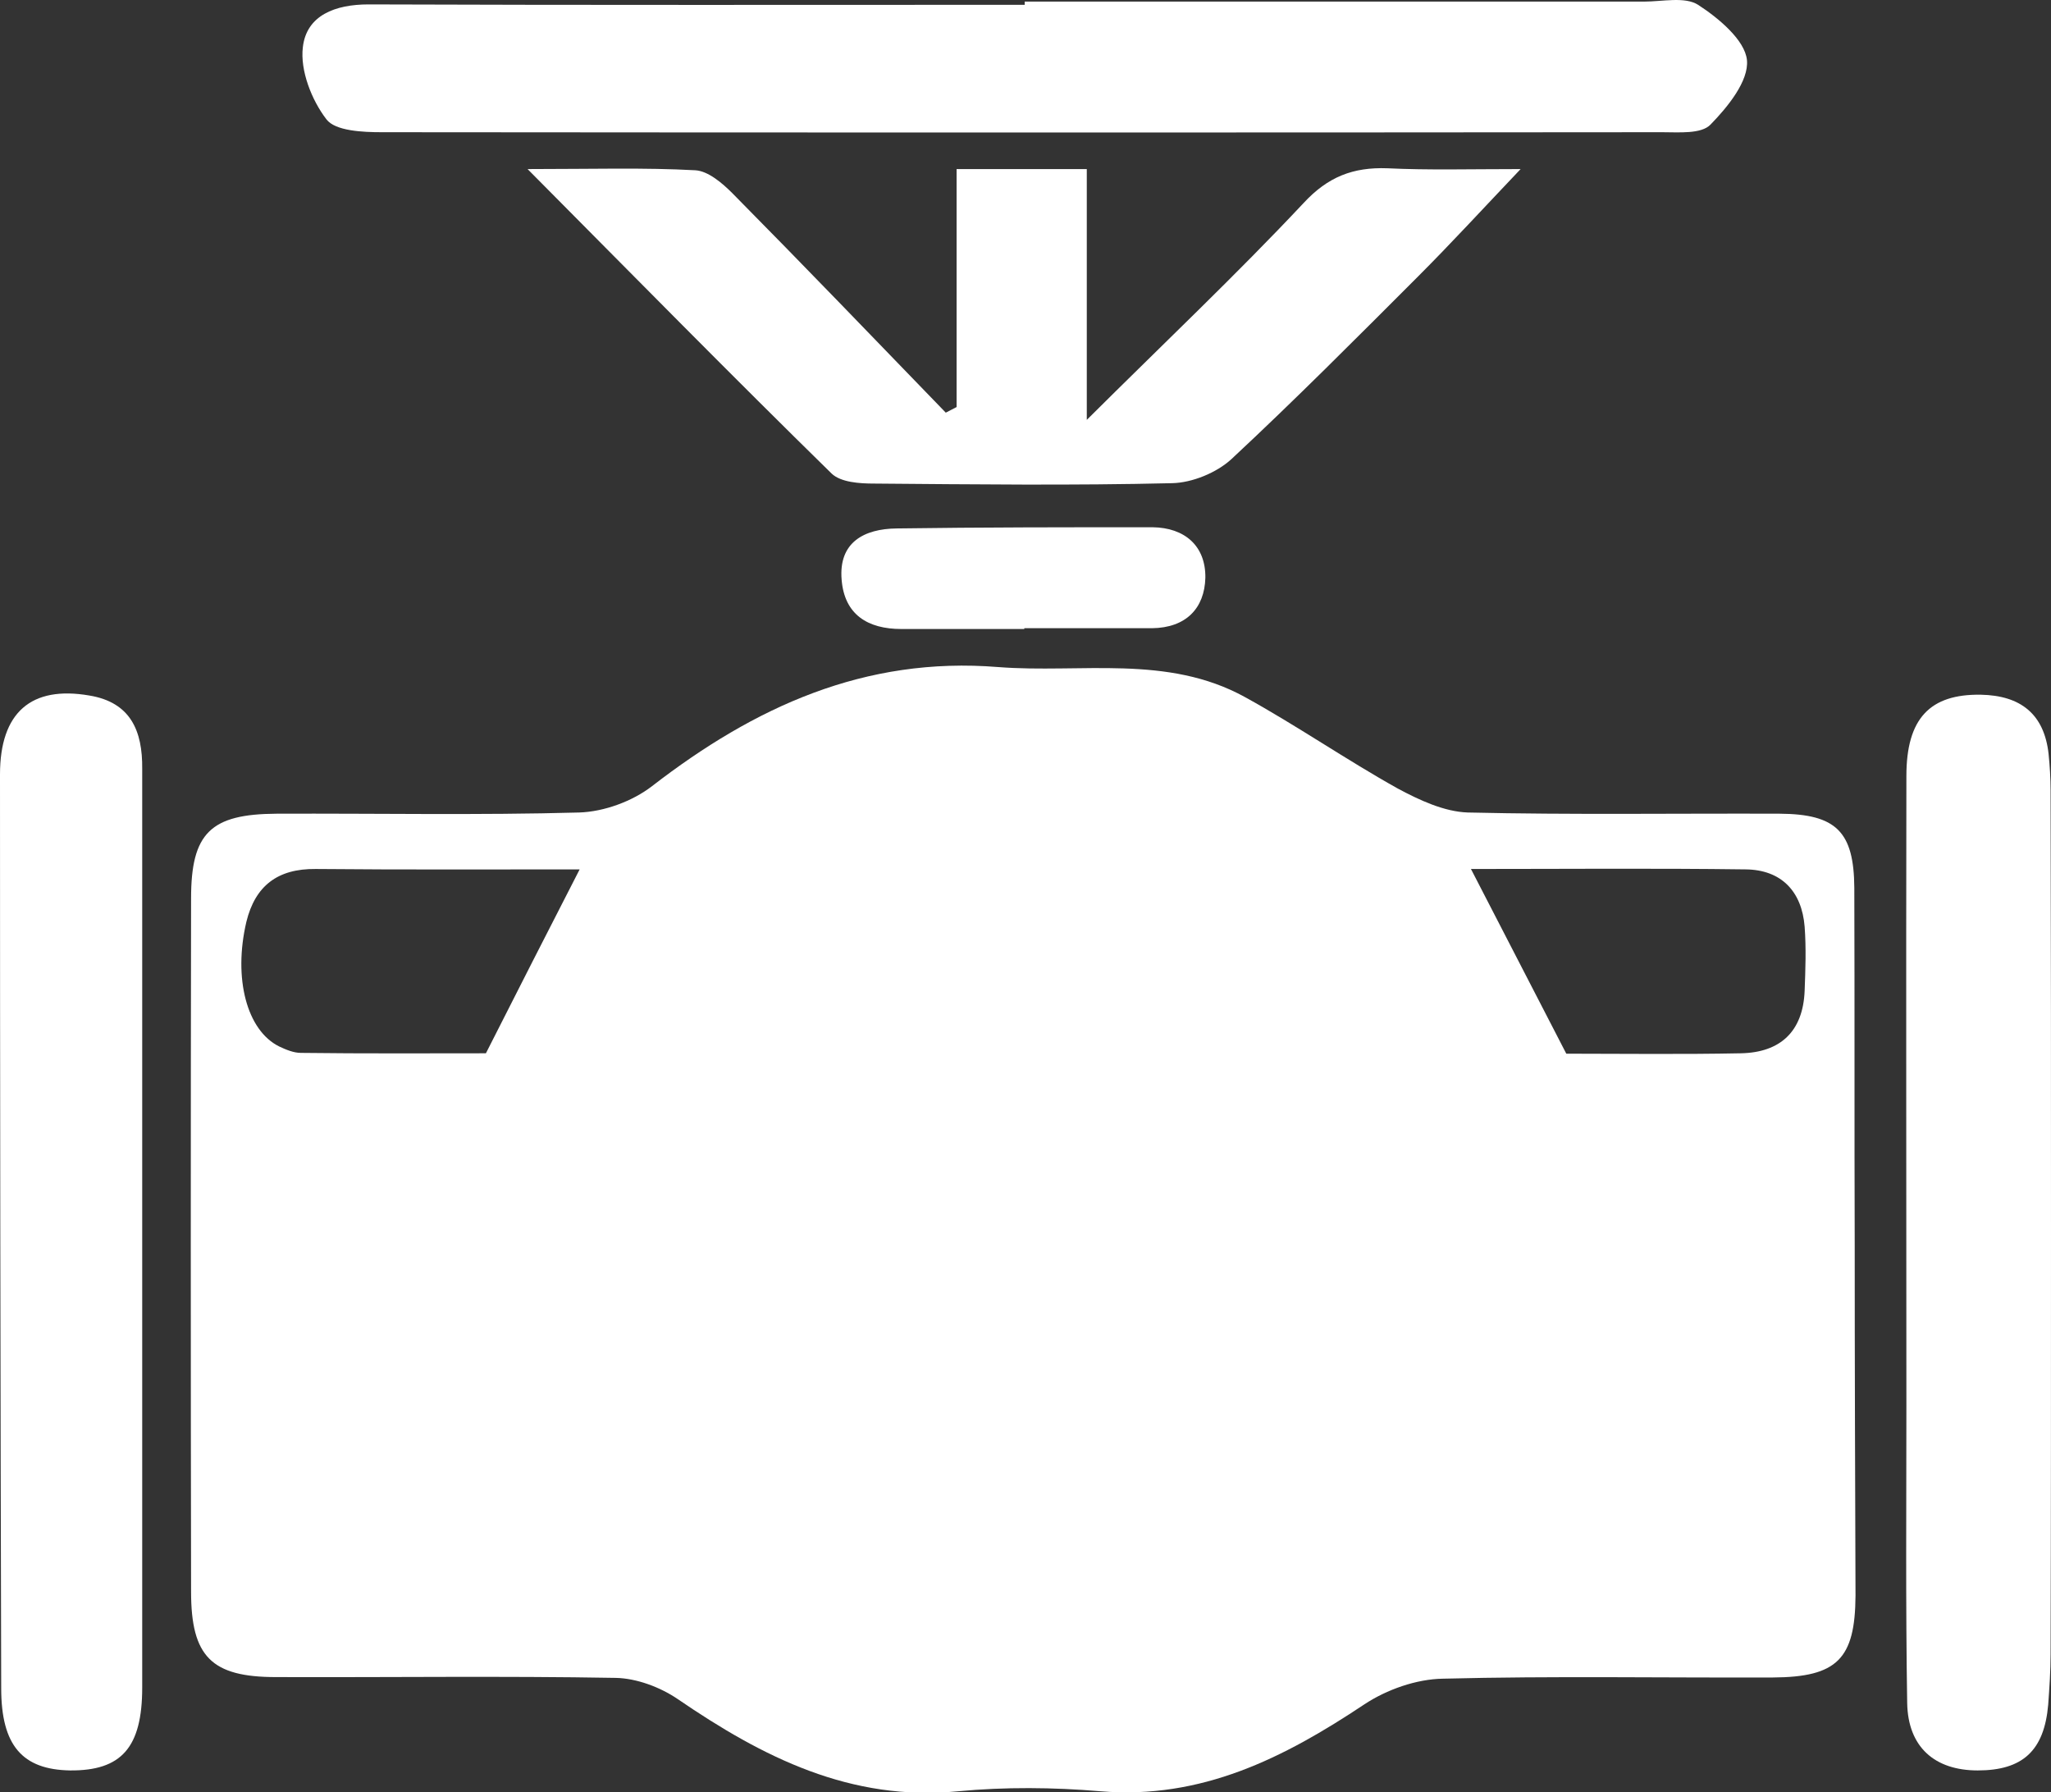
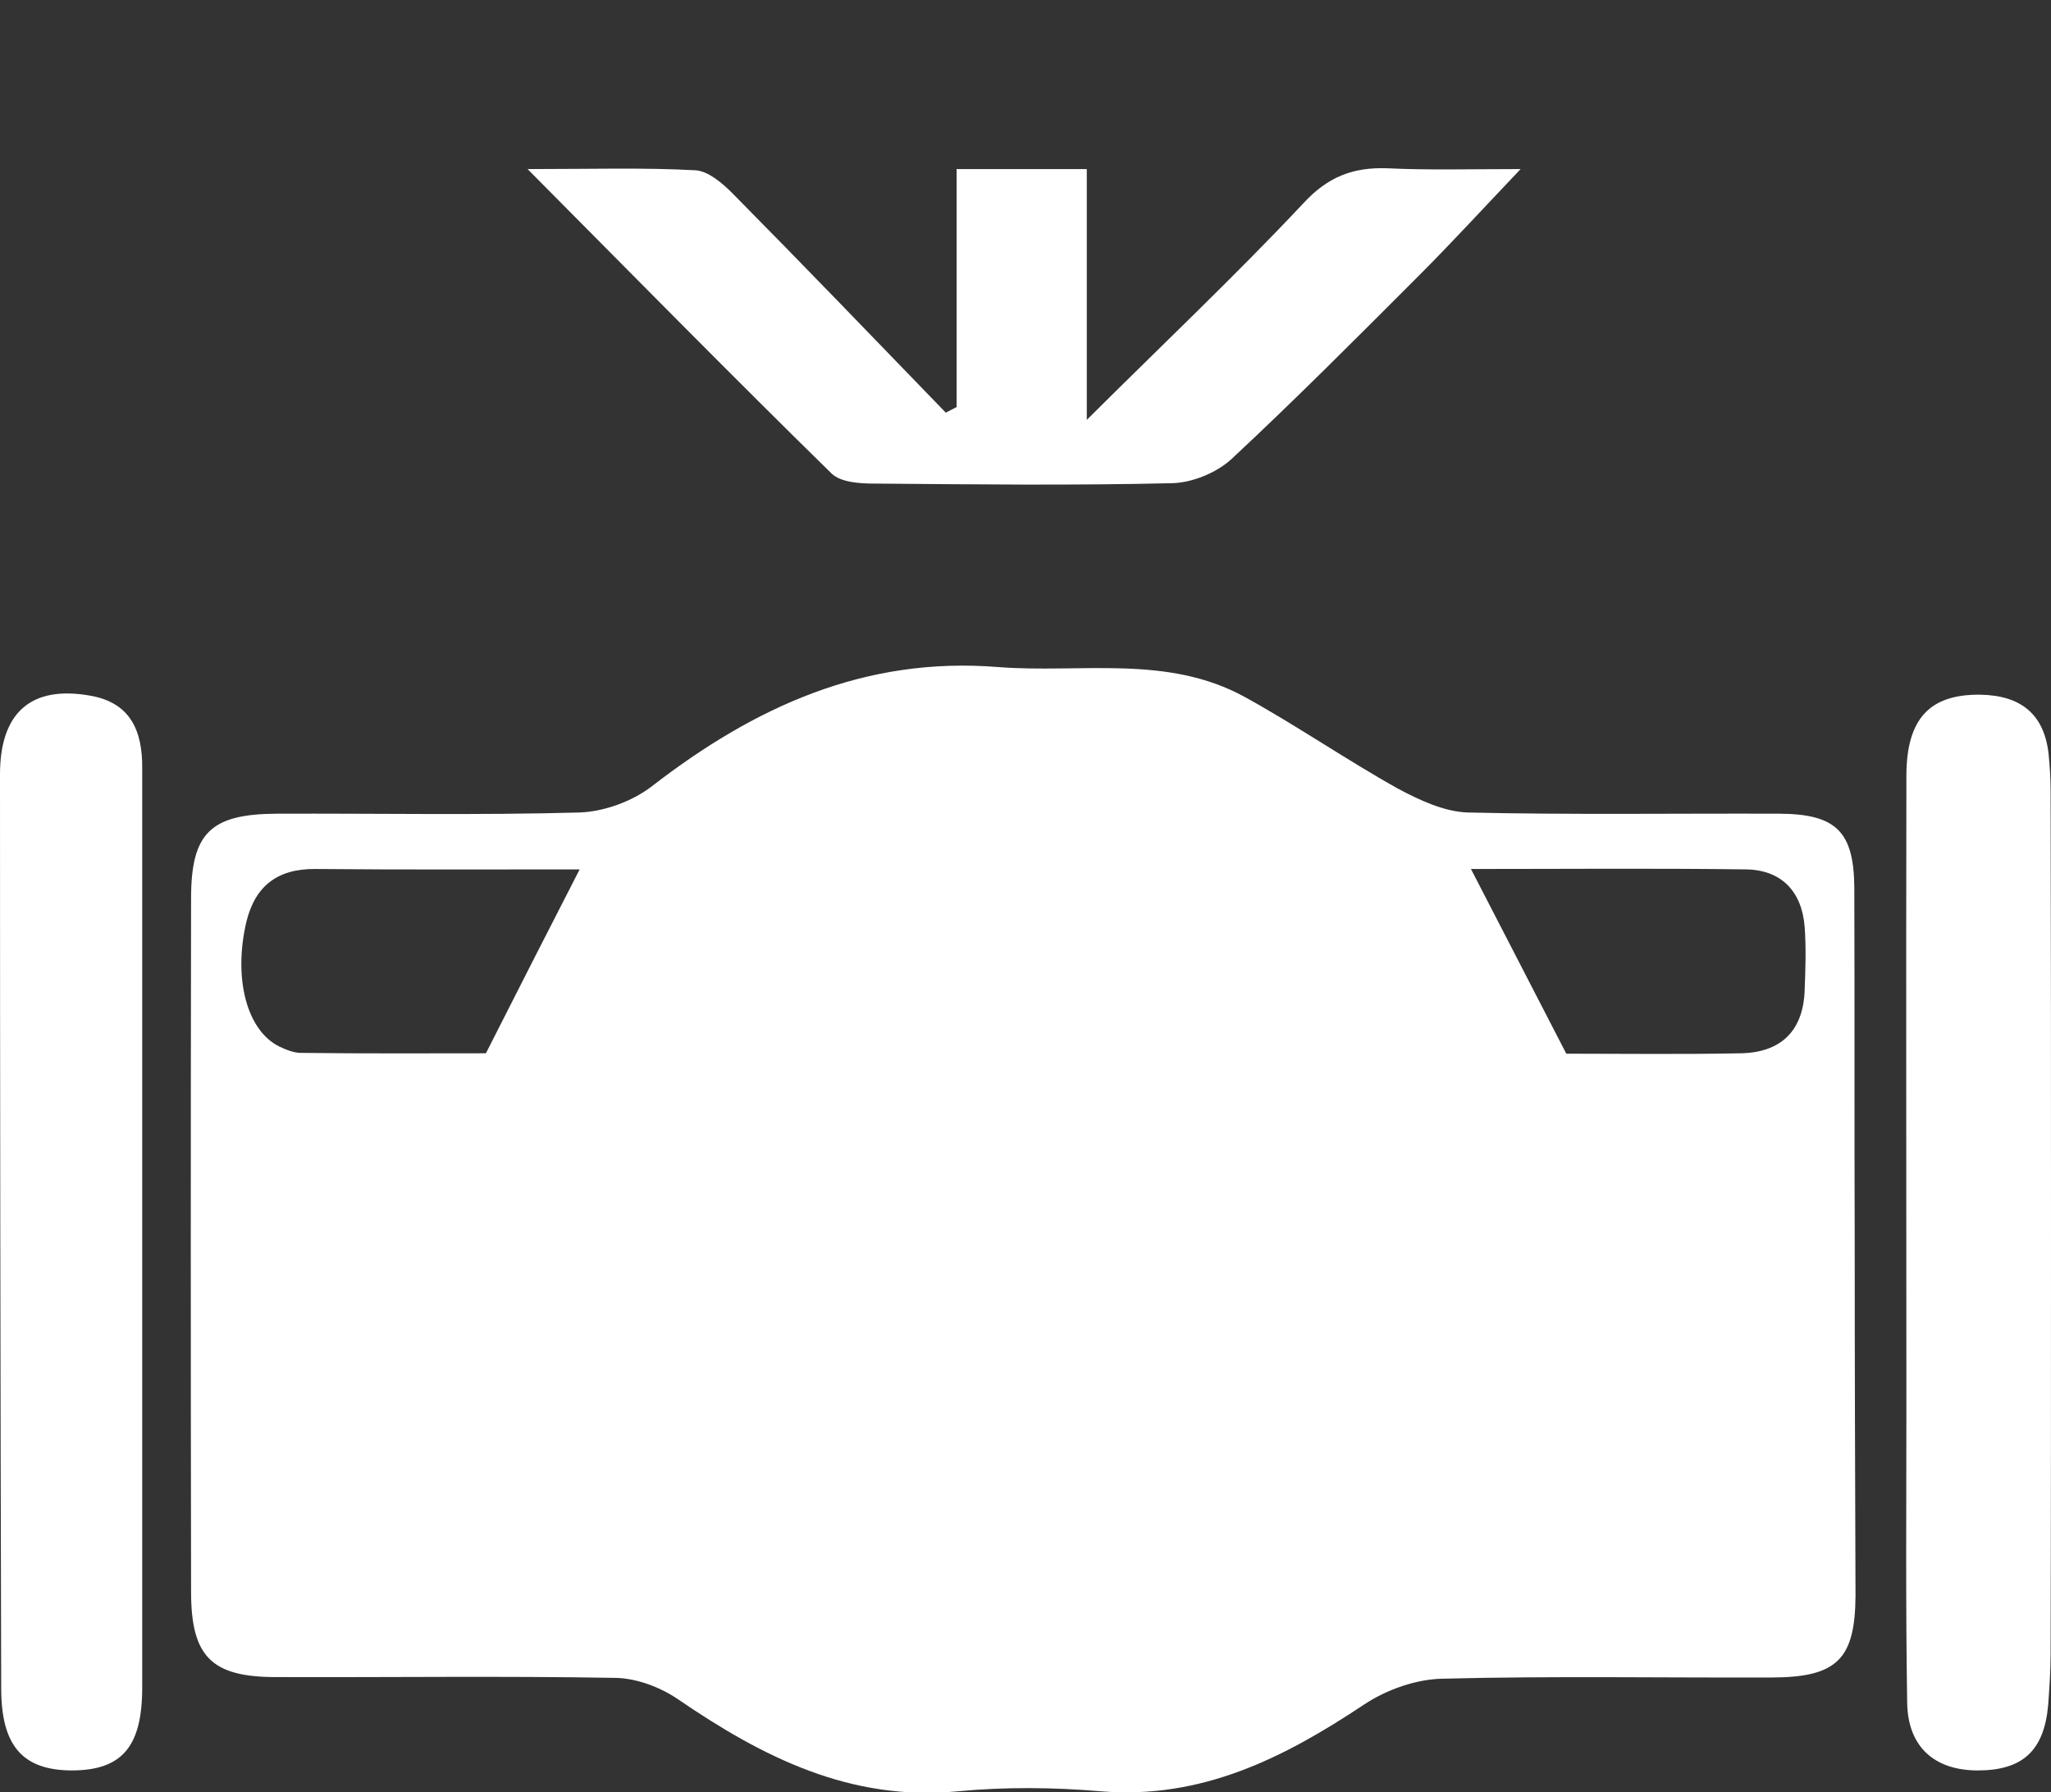
<svg xmlns="http://www.w3.org/2000/svg" version="1.1" id="mapHusson" x="0px" y="0px" viewBox="0 0 512 447.3" style="enable-background:new 0 0 512 447.3;" xml:space="preserve">
  <rect x="0" y="0" width="512" height="447.3" fill="#333333" stroke="none" />
  <g>
    <path style="fill:#FFFFFF;" d="M463,311L463,311c-0.1-29.8,0-59.6-0.1-89.4c-0.1-14-4.5-18.4-18.6-18.5c-26-0.1-52,0.3-77.9-0.3   c-5.9-0.2-12.1-3.1-17.5-6c-12.9-7.2-25.2-15.7-38.1-22.8c-19.4-10.7-41-5.9-61.6-7.5c-33.4-2.7-60.9,10-86.4,29.7   c-4.9,3.8-12,6.4-18.2,6.6c-25.2,0.7-50.4,0.2-75.6,0.3c-16.4,0.1-21.3,4.8-21.3,21.1c-0.1,57.7-0.1,115.4,0,173.1   c0,16.2,5.1,21.3,21.2,21.3c28.3,0.1,56.6-0.3,84.8,0.2c5.2,0.1,11.1,2.3,15.5,5.3c21.2,14.5,43.1,25.6,70,23   c11.7-1.1,23.7-1,35.5,0c25.2,2.1,45.8-8.3,65.9-21.7c5.6-3.7,13-6.3,19.6-6.4c27.5-0.7,54.9-0.2,82.4-0.3   c16-0.1,20.5-4.6,20.6-20.4C463.1,369,463,340,463,311z M121.3,262.9c-14.3,0-30.3,0.1-46.2-0.1c-1.8,0-3.7-0.8-5.4-1.6   c-8.1-4-11.5-17-8.2-31.1c2.2-9,7.8-13.3,17.3-13.2c21.8,0.2,43.5,0.1,65.9,0.1C136.8,232.4,129.4,246.9,121.3,262.9z M450.5,247.3   c-0.4,10.2-6.1,15.4-15.9,15.6c-14.8,0.3-29.7,0.1-43.6,0.1c-8-15.5-15.6-30.2-23.8-46.1c23,0,45.8-0.2,68.6,0.1   c8.9,0.1,14,5.5,14.7,14.3C450.9,236.7,450.7,242,450.5,247.3z" />
-     <path style="fill:#FFFFFF;" d="M427,31.1c-2.3,2.4-7.9,1.9-12.1,1.9c-106.5,0.1-213.1,0.1-319.6,0c-4.7,0-11.6-0.3-13.8-3.2   c-3.7-4.8-6.6-12.2-5.9-18c0.9-8,8.1-10.7,16.4-10.7c54.6,0.2,109.2,0.1,163.8,0.1c0-0.3,0-0.6,0-0.8c51.5,0,103.1,0,154.6,0   c4.6,0,10.2-1.3,13.5,0.8C429,4.5,435.6,10,436.1,15C436.6,20.2,431.3,26.7,427,31.1z" />
    <path style="fill:#FFFFFF;" d="M512,308.6C512,308.6,512,308.6,512,308.6c0,34.8,0,69.5-0.1,104.3c0,4.2-0.3,8.4-0.6,12.6   c-1,11.5-6.4,16.4-17.6,16.4c-10.7,0-17.4-5.8-17.6-16.8c-0.4-24.7-0.2-49.5-0.2-74.3c0-52.4-0.1-104.7,0-157.1   c0-14.4,5.9-20.5,18.6-20.3c9.9,0.2,15.8,4.8,16.9,14.8c0.3,3,0.5,6.1,0.5,9.1C512,234.5,512,271.5,512,308.6z" />
    <path style="fill:#FFFFFF;" d="M379.6,42.2C370,52.3,362.2,60.8,354,69c-15.4,15.4-30.7,30.8-46.6,45.6c-3.7,3.4-9.8,5.9-14.8,6   c-24.8,0.6-49.6,0.3-74.4,0.1c-3.6,0-8.3-0.3-10.6-2.5c-24.7-24.2-49-48.9-75.9-76c16.2,0,29.1-0.4,41.9,0.3   c3.2,0.2,6.7,3.2,9.2,5.7c17.9,18.1,35.6,36.5,53.3,54.8c0.9-0.5,1.8-0.9,2.7-1.4V42.2h32.5v62.6c19.4-19.3,37.3-36.2,54.1-54.1   c6.1-6.6,12.4-9,20.9-8.7C356.7,42.5,366.9,42.2,379.6,42.2z" />
    <path style="fill:#FFFFFF;" d="M35.5,308.9c0,37.4,0,74.9,0,112.3c0,15-5.2,20.8-18,20.7c-11.9-0.2-17.2-6.2-17.2-20.5   C0.1,345.4,0,269.4,0,193.3c0-15.5,7.8-22.2,22.3-19.7c10.3,1.7,13.3,8.8,13.2,18.3C35.5,231,35.5,269.9,35.5,308.9z" />
-     <path style="fill:#FFFFFF;" d="M300.9,144.2c-0.2,7.7-4.9,12.5-13.3,12.6c-10.6,0-21.3,0-31.9,0v0.2c-10.2,0-20.5,0-30.7,0   c-8.4,0-14.2-3.6-14.9-12.3c-0.8-9.4,5.7-12.7,13.7-12.8c21.3-0.3,42.6-0.3,63.9-0.3C295.8,131.7,301,136.3,300.9,144.2z" />
  </g>
</svg>